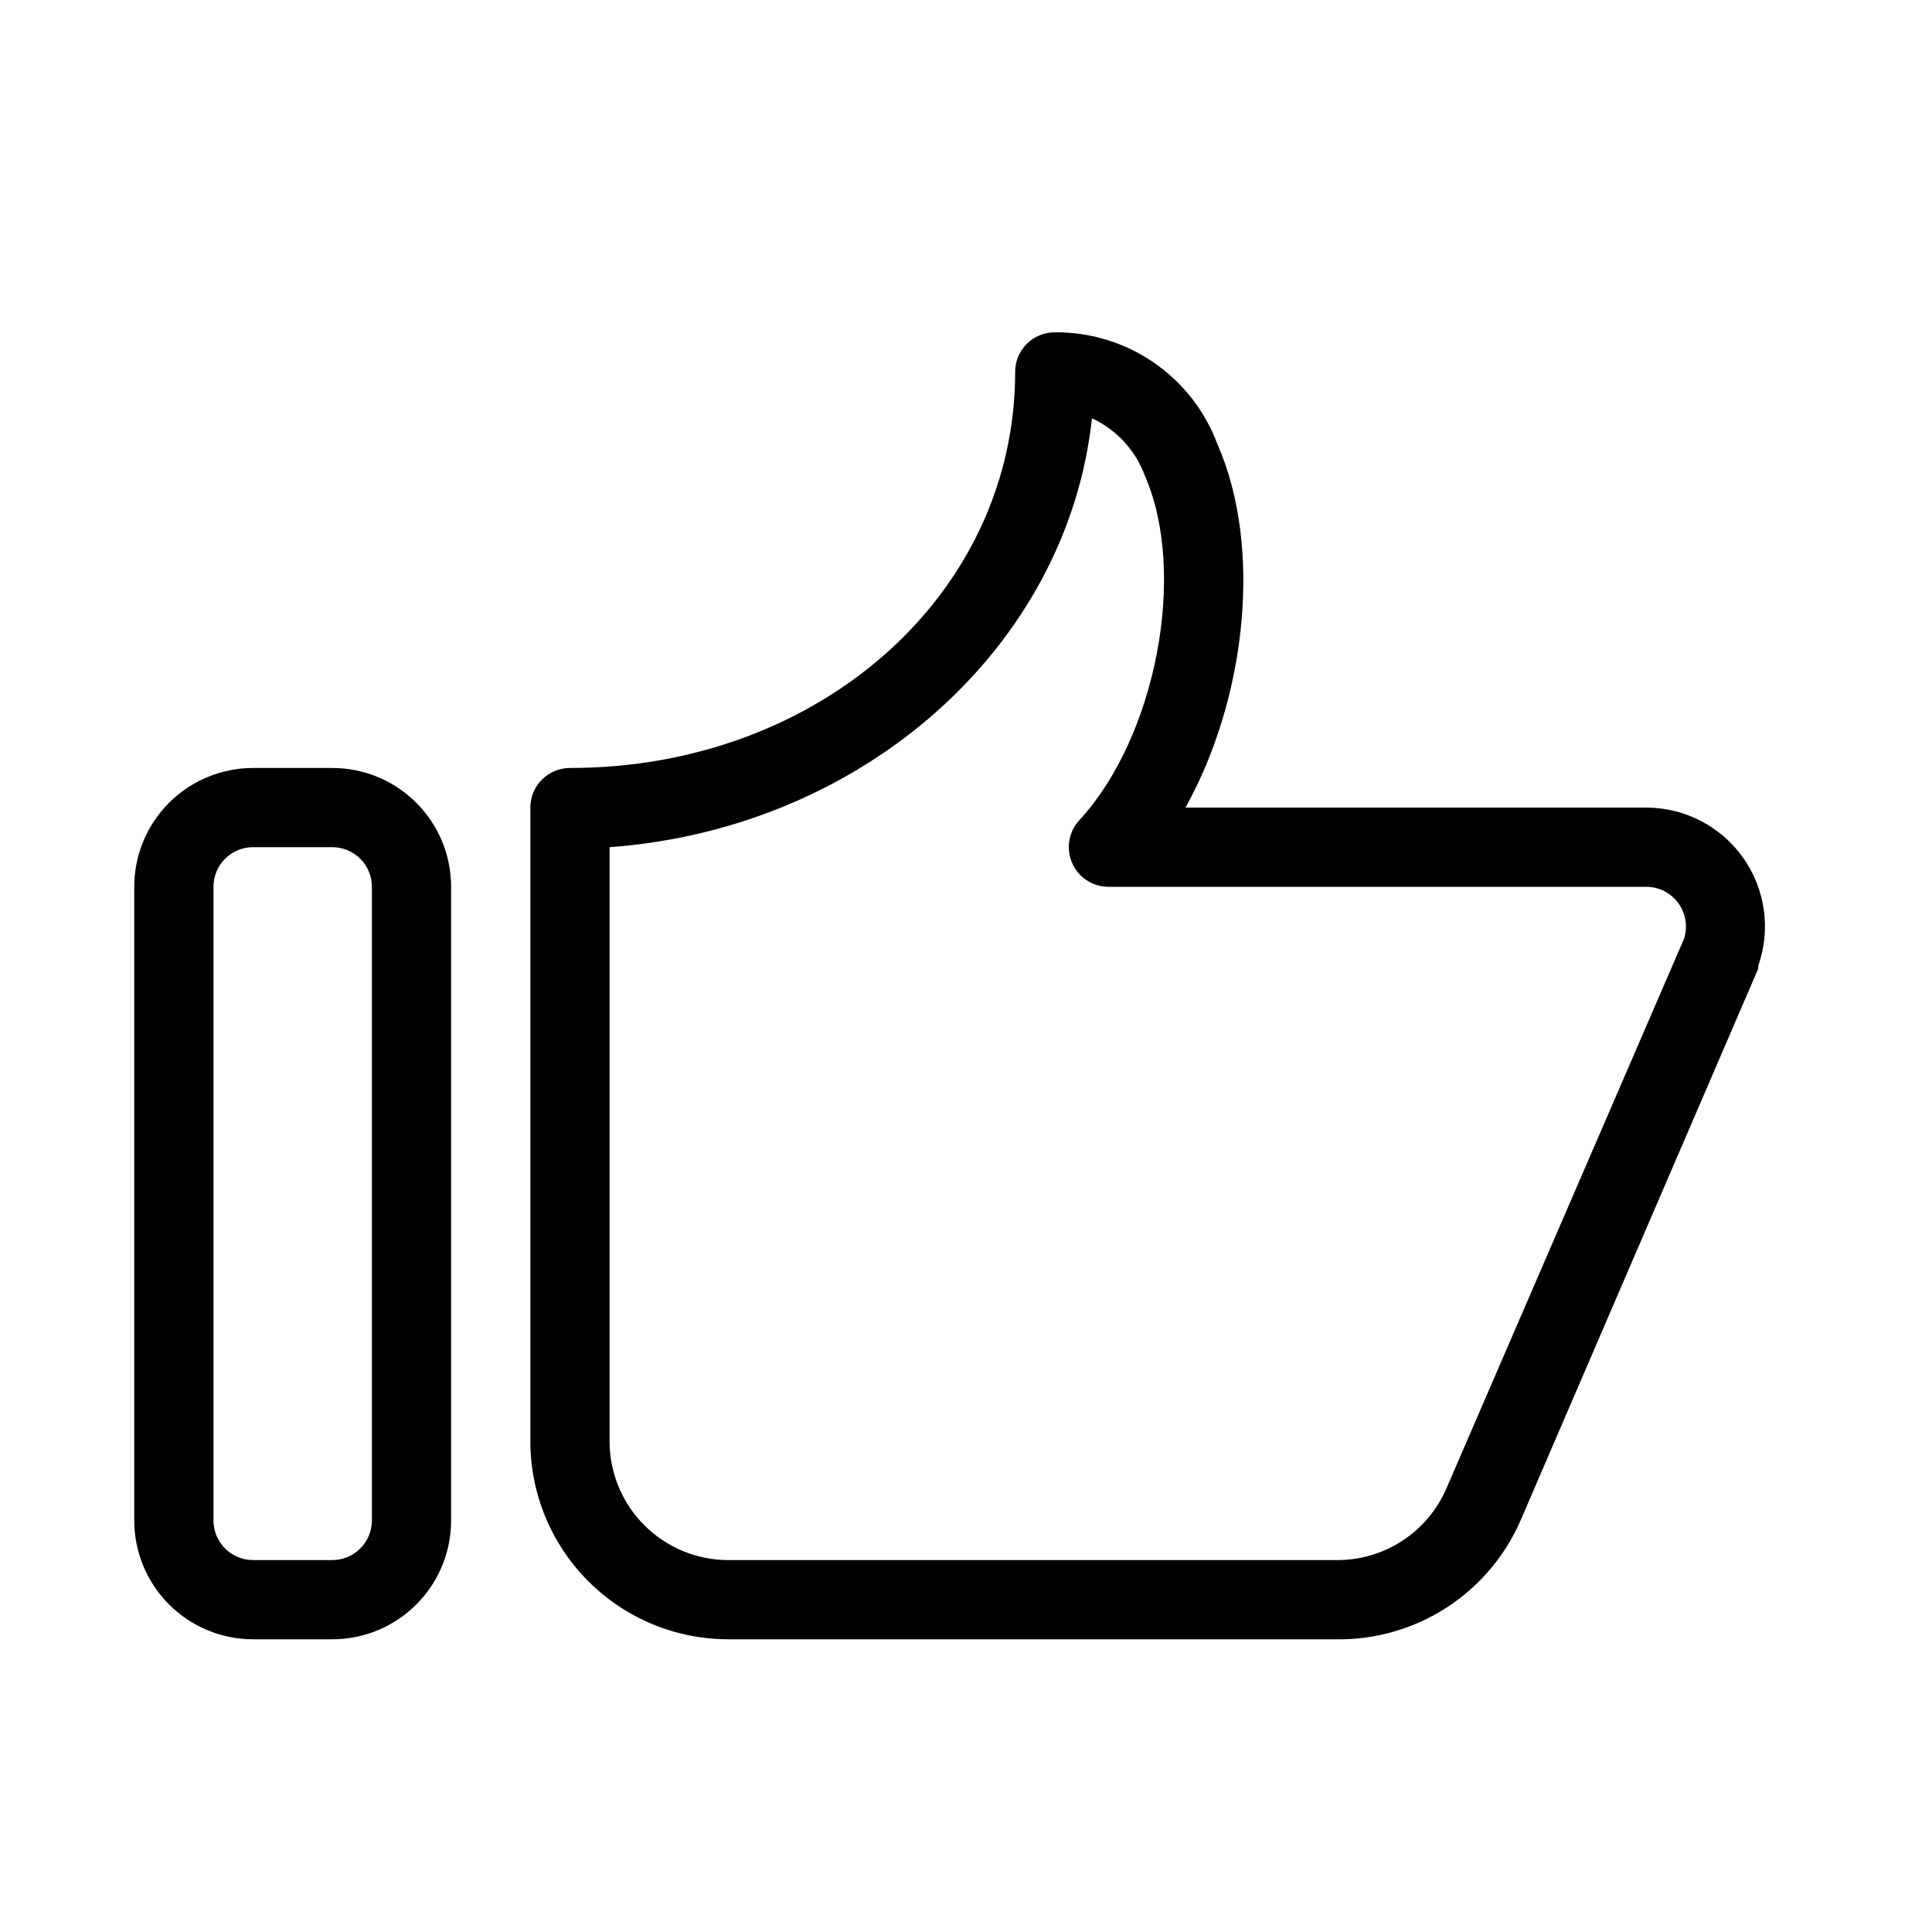
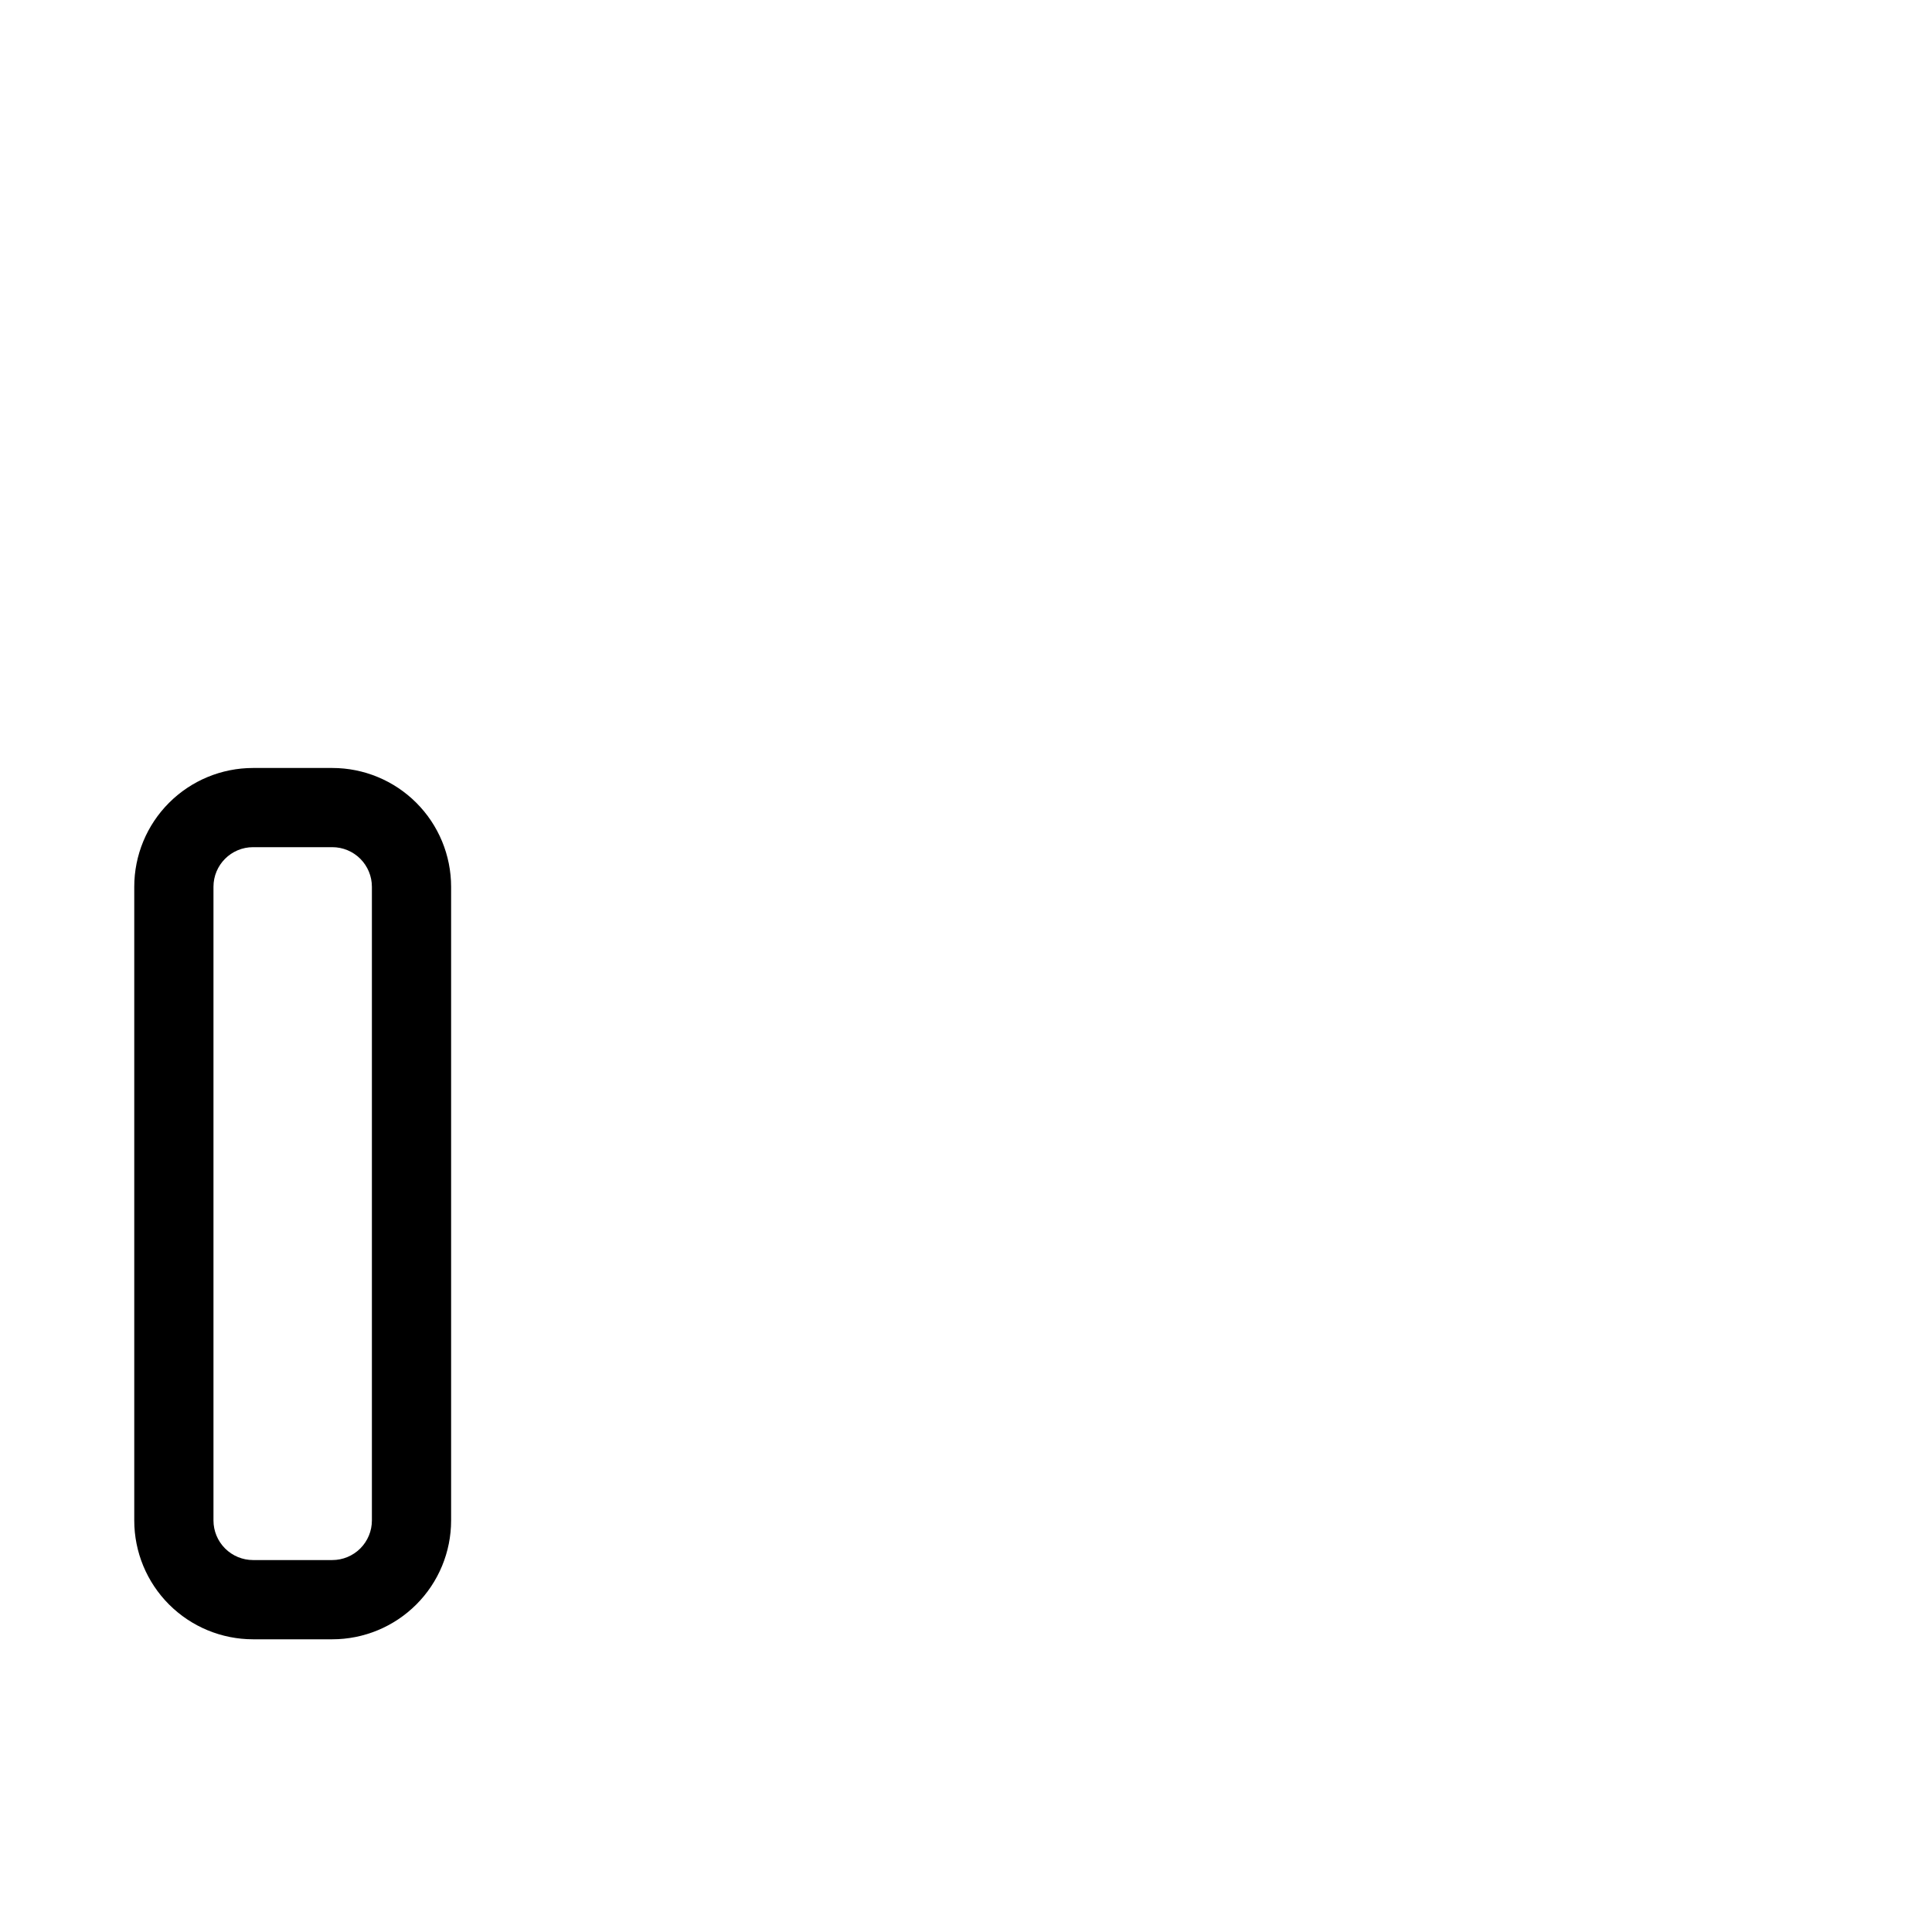
<svg xmlns="http://www.w3.org/2000/svg" fill="#000000" width="800px" height="800px" version="1.1" viewBox="144 144 512 512">
  <g>
-     <path d="m232.06 578.43h-20.992c-8.352 0-16.359-3.316-22.266-9.223-5.906-5.902-9.223-13.914-9.223-22.266v-167.93c0-8.352 3.316-16.363 9.223-22.266 5.906-5.906 13.914-9.223 22.266-9.223h20.992c8.352 0 16.359 3.316 22.266 9.223 5.906 5.902 9.223 13.914 9.223 22.266v167.93c0 8.352-3.316 16.363-9.223 22.266-5.906 5.906-13.914 9.223-22.266 9.223zm-20.992-209.92c-5.797 0-10.496 4.699-10.496 10.496v167.93c0 2.785 1.105 5.453 3.074 7.422s4.637 3.074 7.422 3.074h20.992c2.785 0 5.453-1.105 7.422-3.074s3.074-4.637 3.074-7.422v-167.93c0-2.785-1.105-5.453-3.074-7.422s-4.637-3.074-7.422-3.074z" />
-     <path d="m498.35 578.43h-161.32c-13.918 0-27.27-5.527-37.109-15.371-9.844-9.84-15.371-23.188-15.371-37.109v-167.93c0-5.797 4.699-10.496 10.496-10.496 66.125 0 117.98-46.078 117.98-104.96h-0.004c0-5.797 4.699-10.496 10.496-10.496 9.375-0.09 18.547 2.715 26.266 8.031 7.723 5.316 13.613 12.883 16.875 21.672 11.965 27.289 7.66 67.176-8.5 96.25h122.07c10.227-0.008 19.816 4.953 25.723 13.301s7.391 19.043 3.981 28.684c0.035 0.242 0.035 0.488 0 0.734l-62.977 146.21c-4.117 9.438-10.918 17.457-19.562 23.055-8.641 5.598-18.738 8.531-29.031 8.434zm-192.81-209.92v157.44c0 8.352 3.316 16.363 9.223 22.266 5.902 5.906 13.914 9.223 22.266 9.223h161.32c6.156 0.016 12.184-1.777 17.332-5.156 5.148-3.375 9.191-8.188 11.637-13.84l62.977-145.68c1.02-3.172 0.473-6.641-1.473-9.344-1.98-2.781-5.191-4.426-8.605-4.406h-142.43c-4.188 0.012-7.984-2.461-9.656-6.301-1.68-3.816-0.938-8.266 1.887-11.332 20.363-22.043 28.652-65.496 17.422-91.211h0.004c-2.473-6.773-7.531-12.285-14.066-15.324-6.508 60.562-60.562 108.74-127.84 113.67z" />
+     <path d="m232.06 578.43h-20.992c-8.352 0-16.359-3.316-22.266-9.223-5.906-5.902-9.223-13.914-9.223-22.266v-167.93c0-8.352 3.316-16.363 9.223-22.266 5.906-5.906 13.914-9.223 22.266-9.223h20.992c8.352 0 16.359 3.316 22.266 9.223 5.906 5.902 9.223 13.914 9.223 22.266v167.93c0 8.352-3.316 16.363-9.223 22.266-5.906 5.906-13.914 9.223-22.266 9.223zm-20.992-209.92c-5.797 0-10.496 4.699-10.496 10.496v167.93c0 2.785 1.105 5.453 3.074 7.422s4.637 3.074 7.422 3.074h20.992c2.785 0 5.453-1.105 7.422-3.074s3.074-4.637 3.074-7.422v-167.93c0-2.785-1.105-5.453-3.074-7.422s-4.637-3.074-7.422-3.074" />
  </g>
</svg>